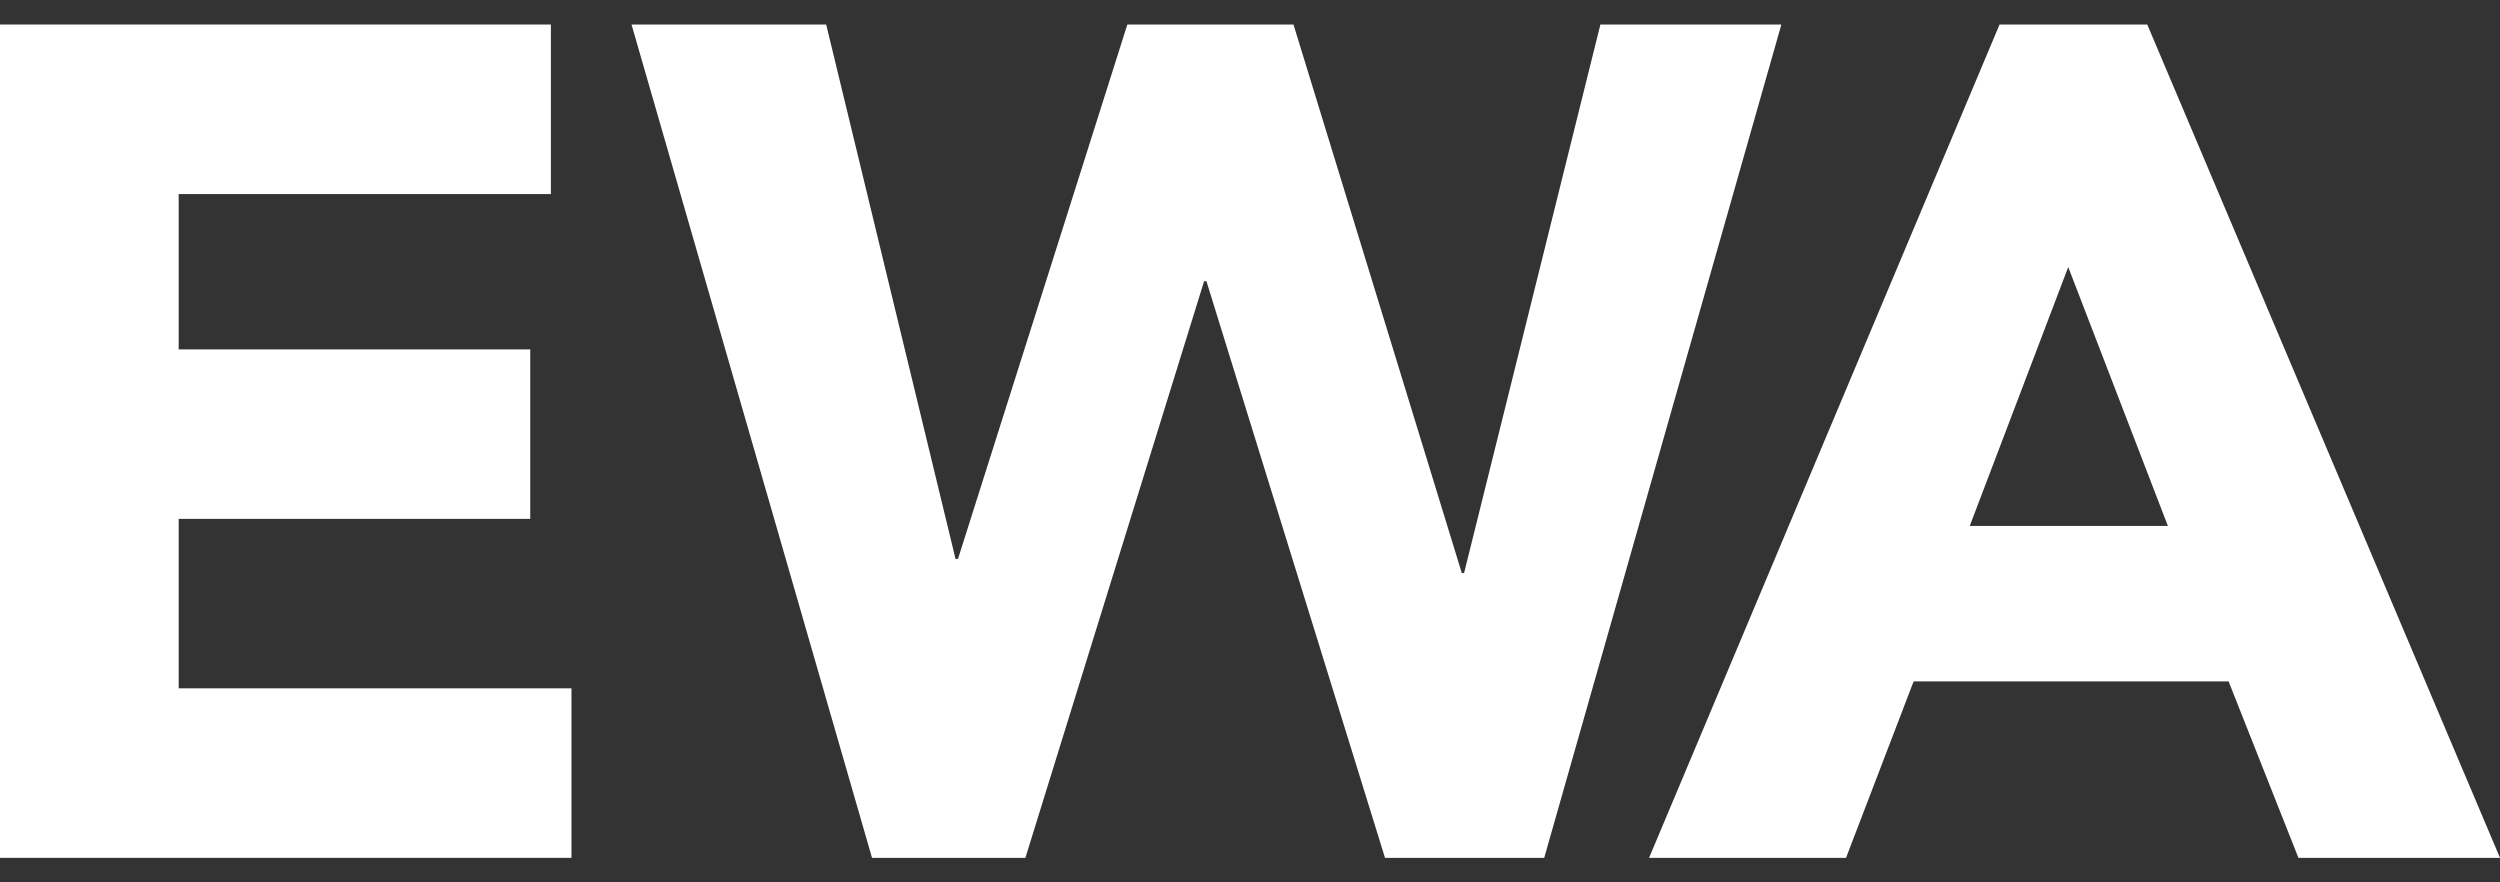
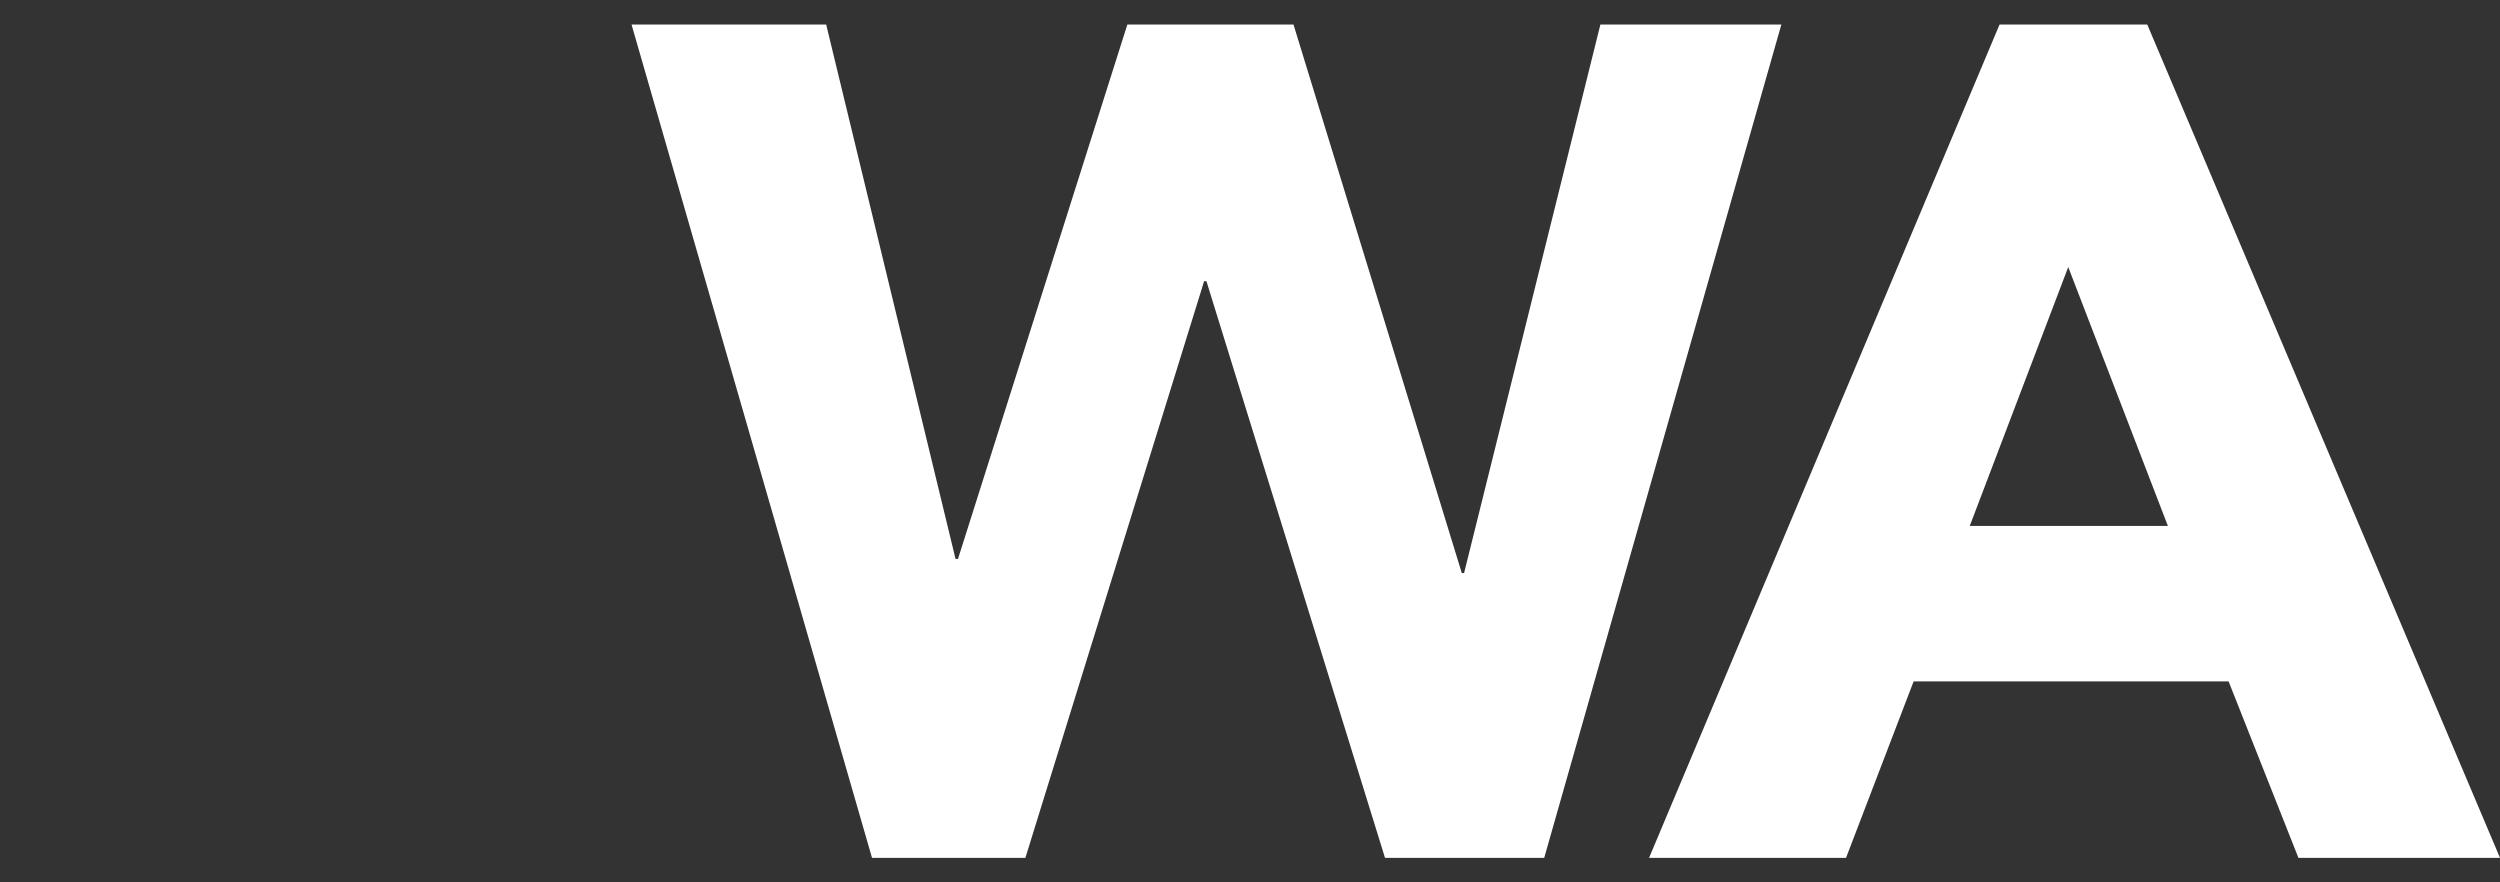
<svg xmlns="http://www.w3.org/2000/svg" width="51px" height="18px" viewBox="0 0 51 18" version="1.1">
  <rect x="0" y="0" width="51" height="18" fill="#333333" stroke="none" />
  <title>EWA</title>
  <g id="Symbols" stroke="none" stroke-width="1" fill="none" fill-rule="evenodd">
    <g id="EWA-Header" transform="translate(-461, -16)" fill="#FFFFFF">
      <g id="EWA" transform="translate(461, 16.5)">
-         <polygon id="Fill-1" points="0 0 0 17 11.658 17 11.658 13.542 3.645 13.542 3.645 10.085 10.817 10.085 10.817 6.628 3.645 6.628 3.645 3.459 11.238 3.459 11.238 0" />
        <polygon id="Fill-2" points="32.648 0 29.867 11.191 29.821 11.191 26.387 0 22.998 0 19.543 10.902 19.493 10.902 16.854 0 12.883 0 17.789 17 20.918 17 24.564 5.236 24.611 5.236 28.254 17 31.502 17 36.34 0" />
        <path d="M40.791,0 L33.641,17 L37.659,17 L39.038,13.4 L45.463,13.4 L46.888,17 L51,17 L43.804,0 L40.791,0 Z M42.192,4.948 L44.225,10.229 L40.183,10.229 L42.192,4.948 Z" id="Fill-3" />
      </g>
    </g>
  </g>
</svg>